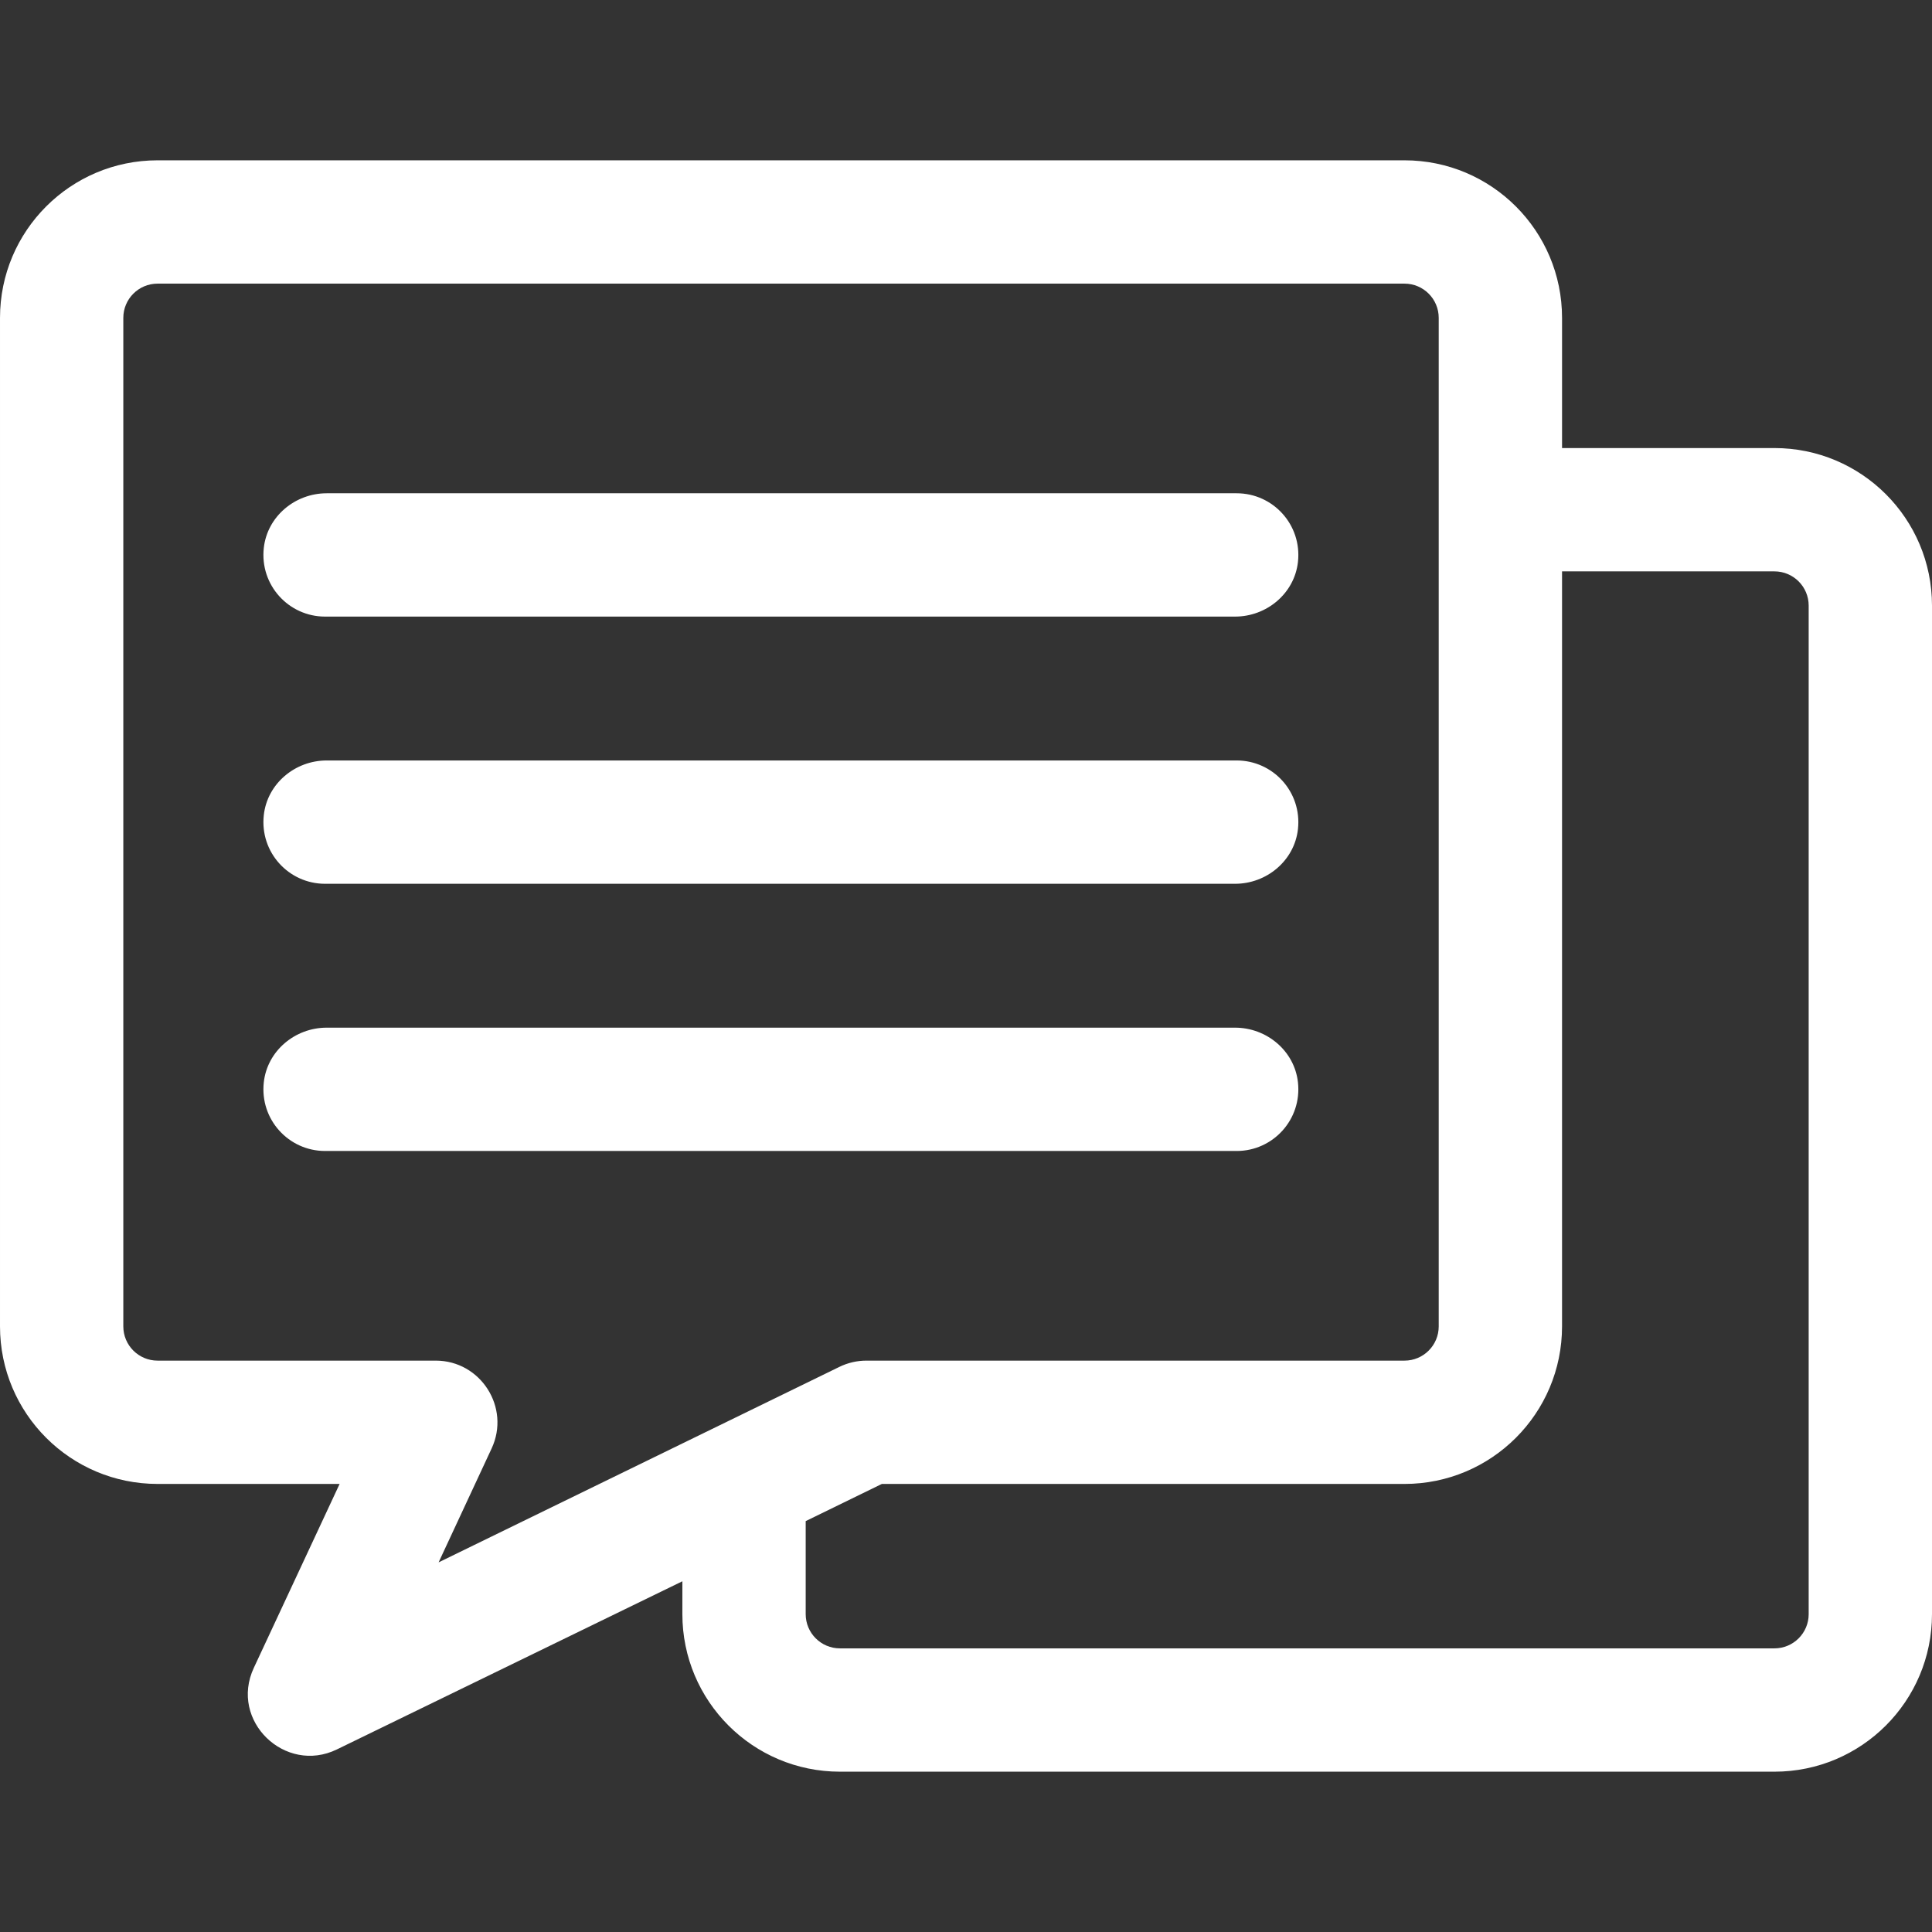
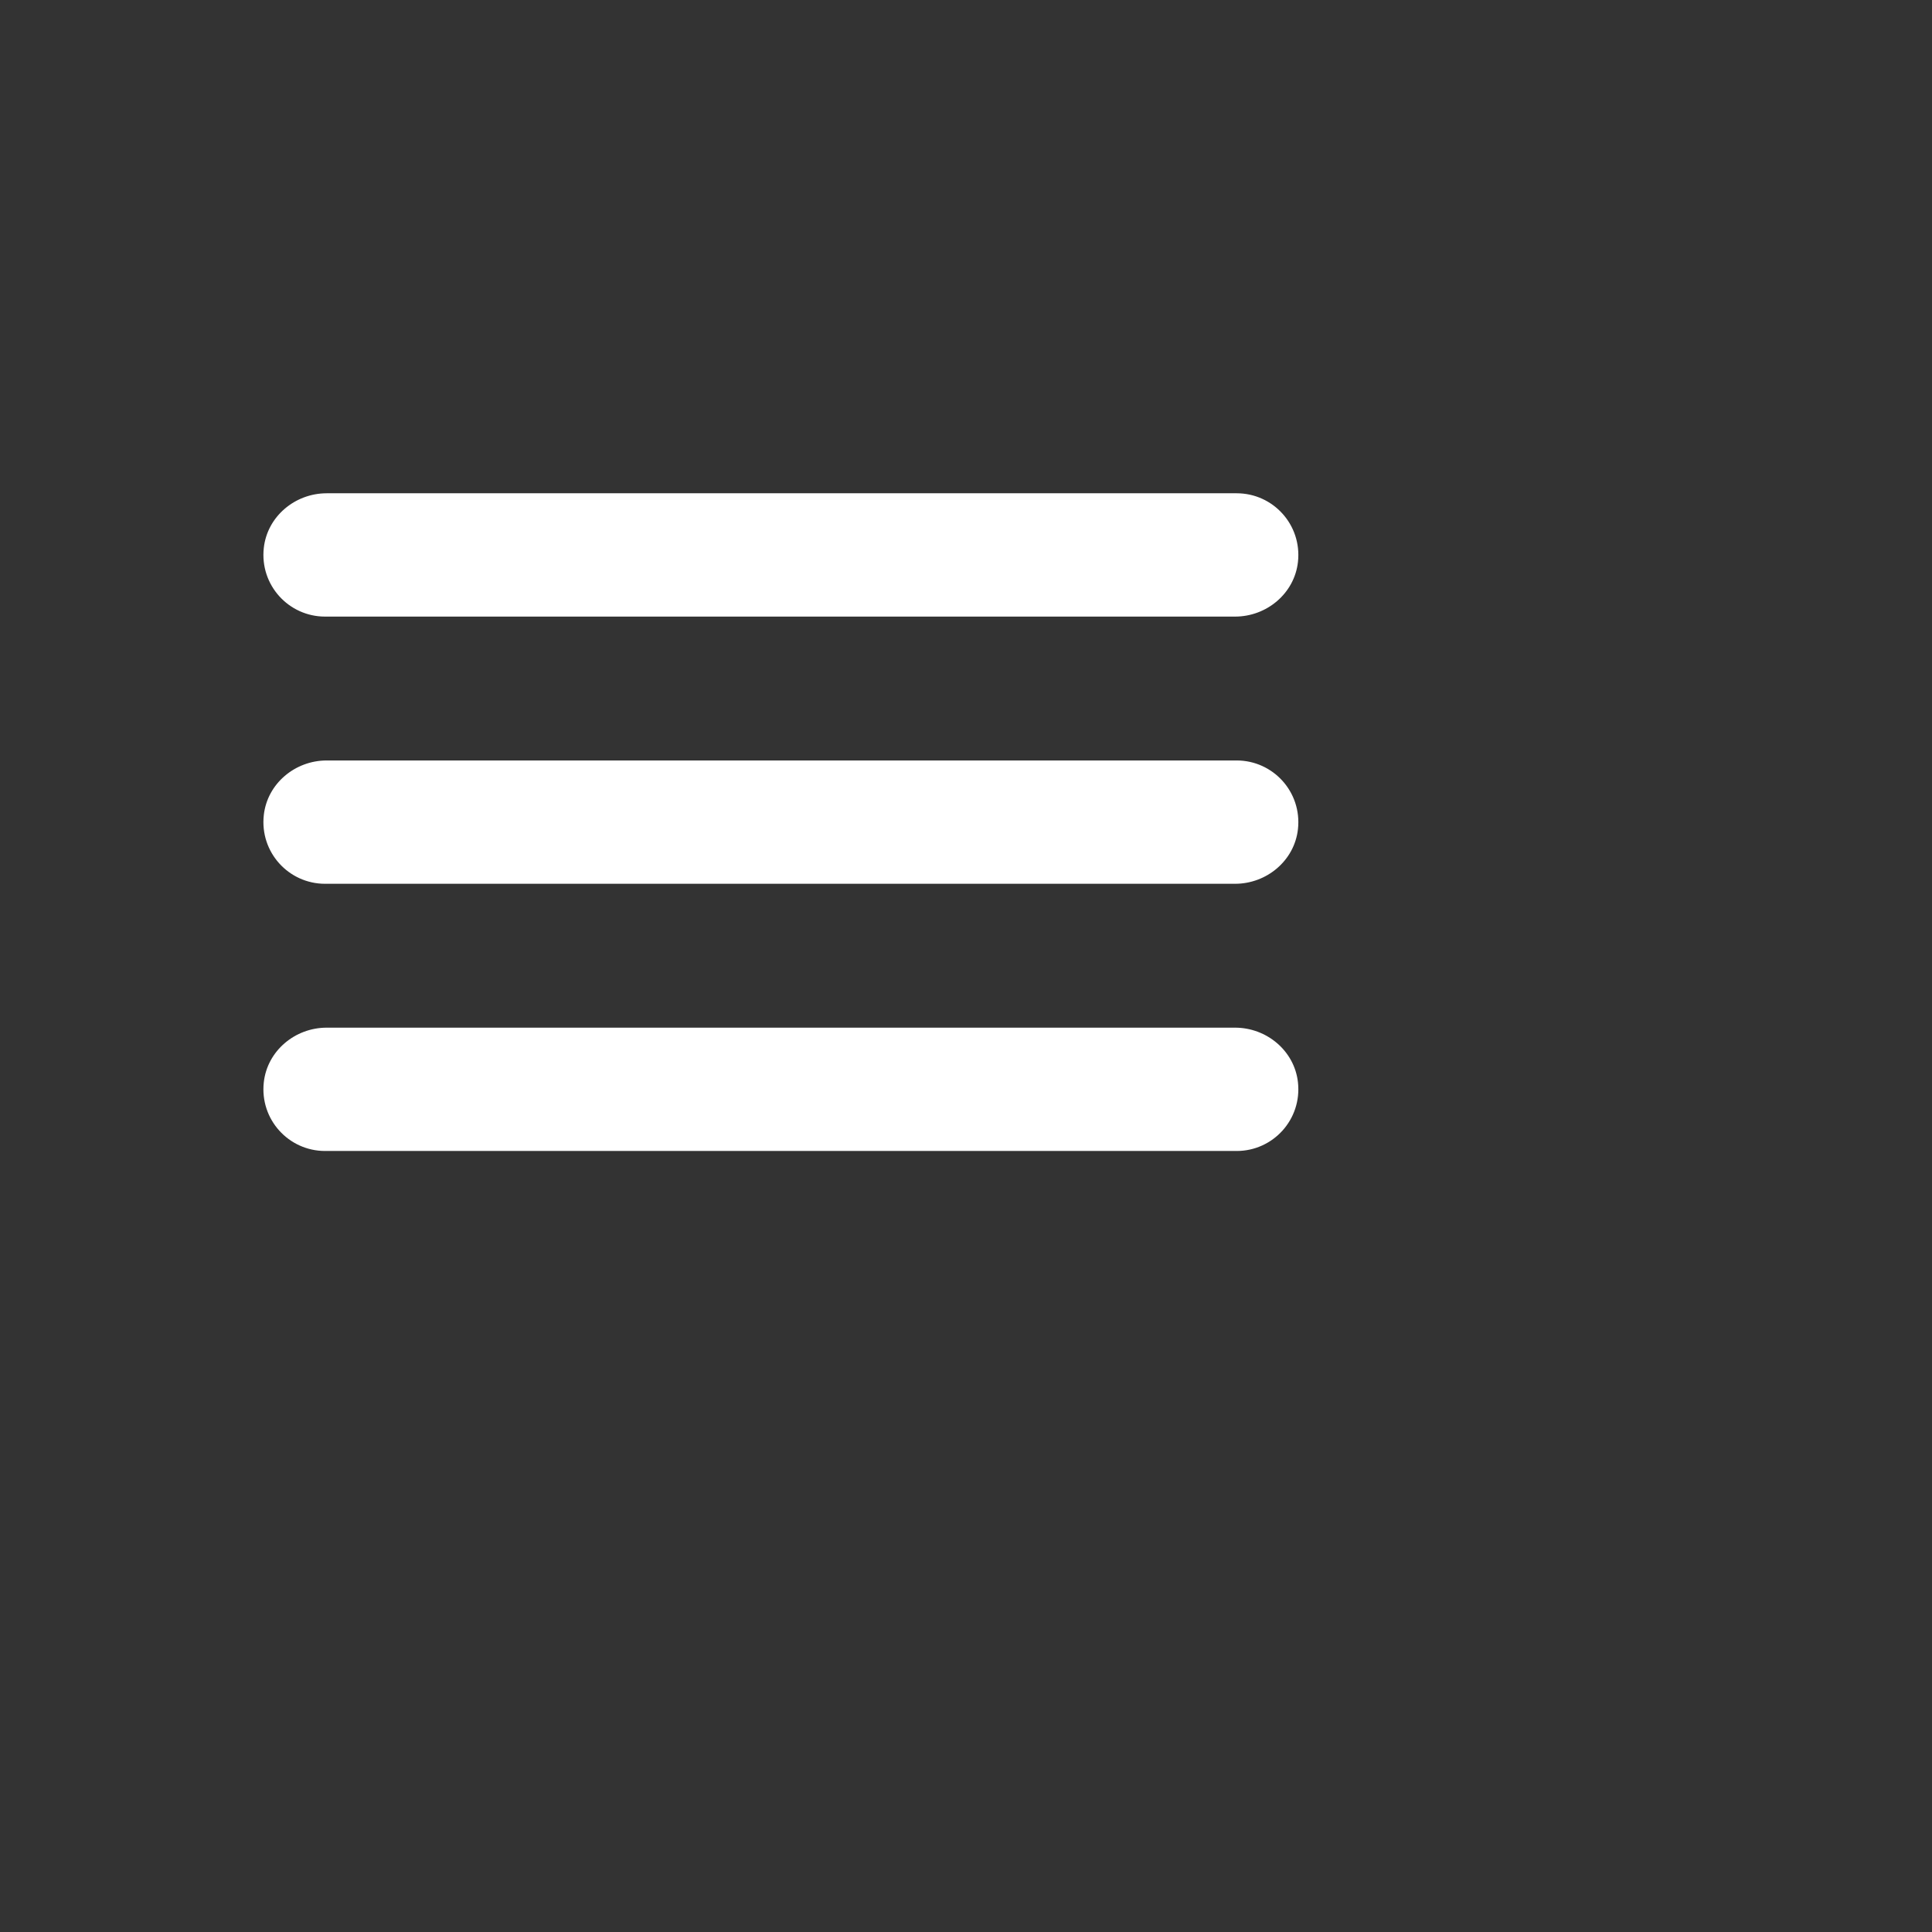
<svg xmlns="http://www.w3.org/2000/svg" width="100%" height="100%" viewBox="0 0 512 512" version="1.1" xml:space="preserve" style="fill-rule:evenodd;clip-rule:evenodd;stroke-linejoin:round;stroke-miterlimit:2;">
  <rect x="0" y="0" width="512" height="512" fill="#333333" stroke="none" />
  <path d="M343.971,286.822c-0.922,-8.337 -8.28,-14.482 -16.668,-14.482l-240.726,0c-8.388,0 -15.747,6.145 -16.667,14.482c-1.087,9.857 6.6,18.199 16.238,18.199l241.586,0c9.636,0 17.325,-8.342 16.237,-18.199Zm-16.238,-85.29l-241.156,0c-8.388,0 -15.747,6.145 -16.667,14.482c-1.087,9.857 6.6,18.199 16.238,18.199l241.156,0c8.388,0 15.747,-6.145 16.667,-14.482c1.088,-9.857 -6.6,-18.199 -16.238,-18.199Zm-0,-70.809l-241.156,0c-8.388,0 -15.747,6.145 -16.667,14.482c-1.087,9.857 6.6,18.199 16.238,18.199l241.156,0c8.388,0 15.747,-6.145 16.667,-14.482c1.088,-9.856 -6.6,-18.199 -16.238,-18.199Z" style="fill:#fff;fill-rule:nonzero;" />
-   <path d="M470.246,118.74l-56.288,-0l-0,-34.502c-0,-23.06 -18.693,-41.753 -41.753,-41.753l-330.451,0c-23.061,0 -41.754,18.694 -41.754,41.754l-0,267.267c-0,23.06 18.693,41.753 41.754,41.753l48.247,0l-22.735,48.736c-6.558,14.058 8.317,28.284 22.014,21.62l91.554,-44.558l0,8.704c0,23.061 18.693,41.754 41.754,41.754l247.659,0c23.06,0 41.753,-18.693 41.753,-41.754l0,-267.266c0,-23.061 -18.693,-41.755 -41.754,-41.755Zm-354.012,295.305l14.051,-30.186c5.05,-10.848 -2.886,-23.28 -14.814,-23.28l-73.718,0c-5.011,0 -9.073,-4.062 -9.073,-9.073l0,-267.267c0,-5.011 4.062,-9.073 9.073,-9.073l330.45,0c5.011,0 9.073,4.062 9.073,9.073l0,267.268c0,5.011 -4.062,9.073 -9.073,9.073l-142.588,0c-2.48,0 -4.928,0.565 -7.158,1.653l-106.223,51.812Zm363.085,13.716c0,5.011 -4.062,9.073 -9.073,9.073l-247.658,0c-5.011,0 -9.073,-4.062 -9.073,-9.073l0,-24.651l20.18,-9.85l138.509,0c23.06,0 41.753,-18.693 41.753,-41.753l0,-200.086l56.288,0c5.011,0 9.073,4.062 9.073,9.073l0,267.267l0.001,0Z" style="fill:#fff;fill-rule:nonzero;" />
</svg>